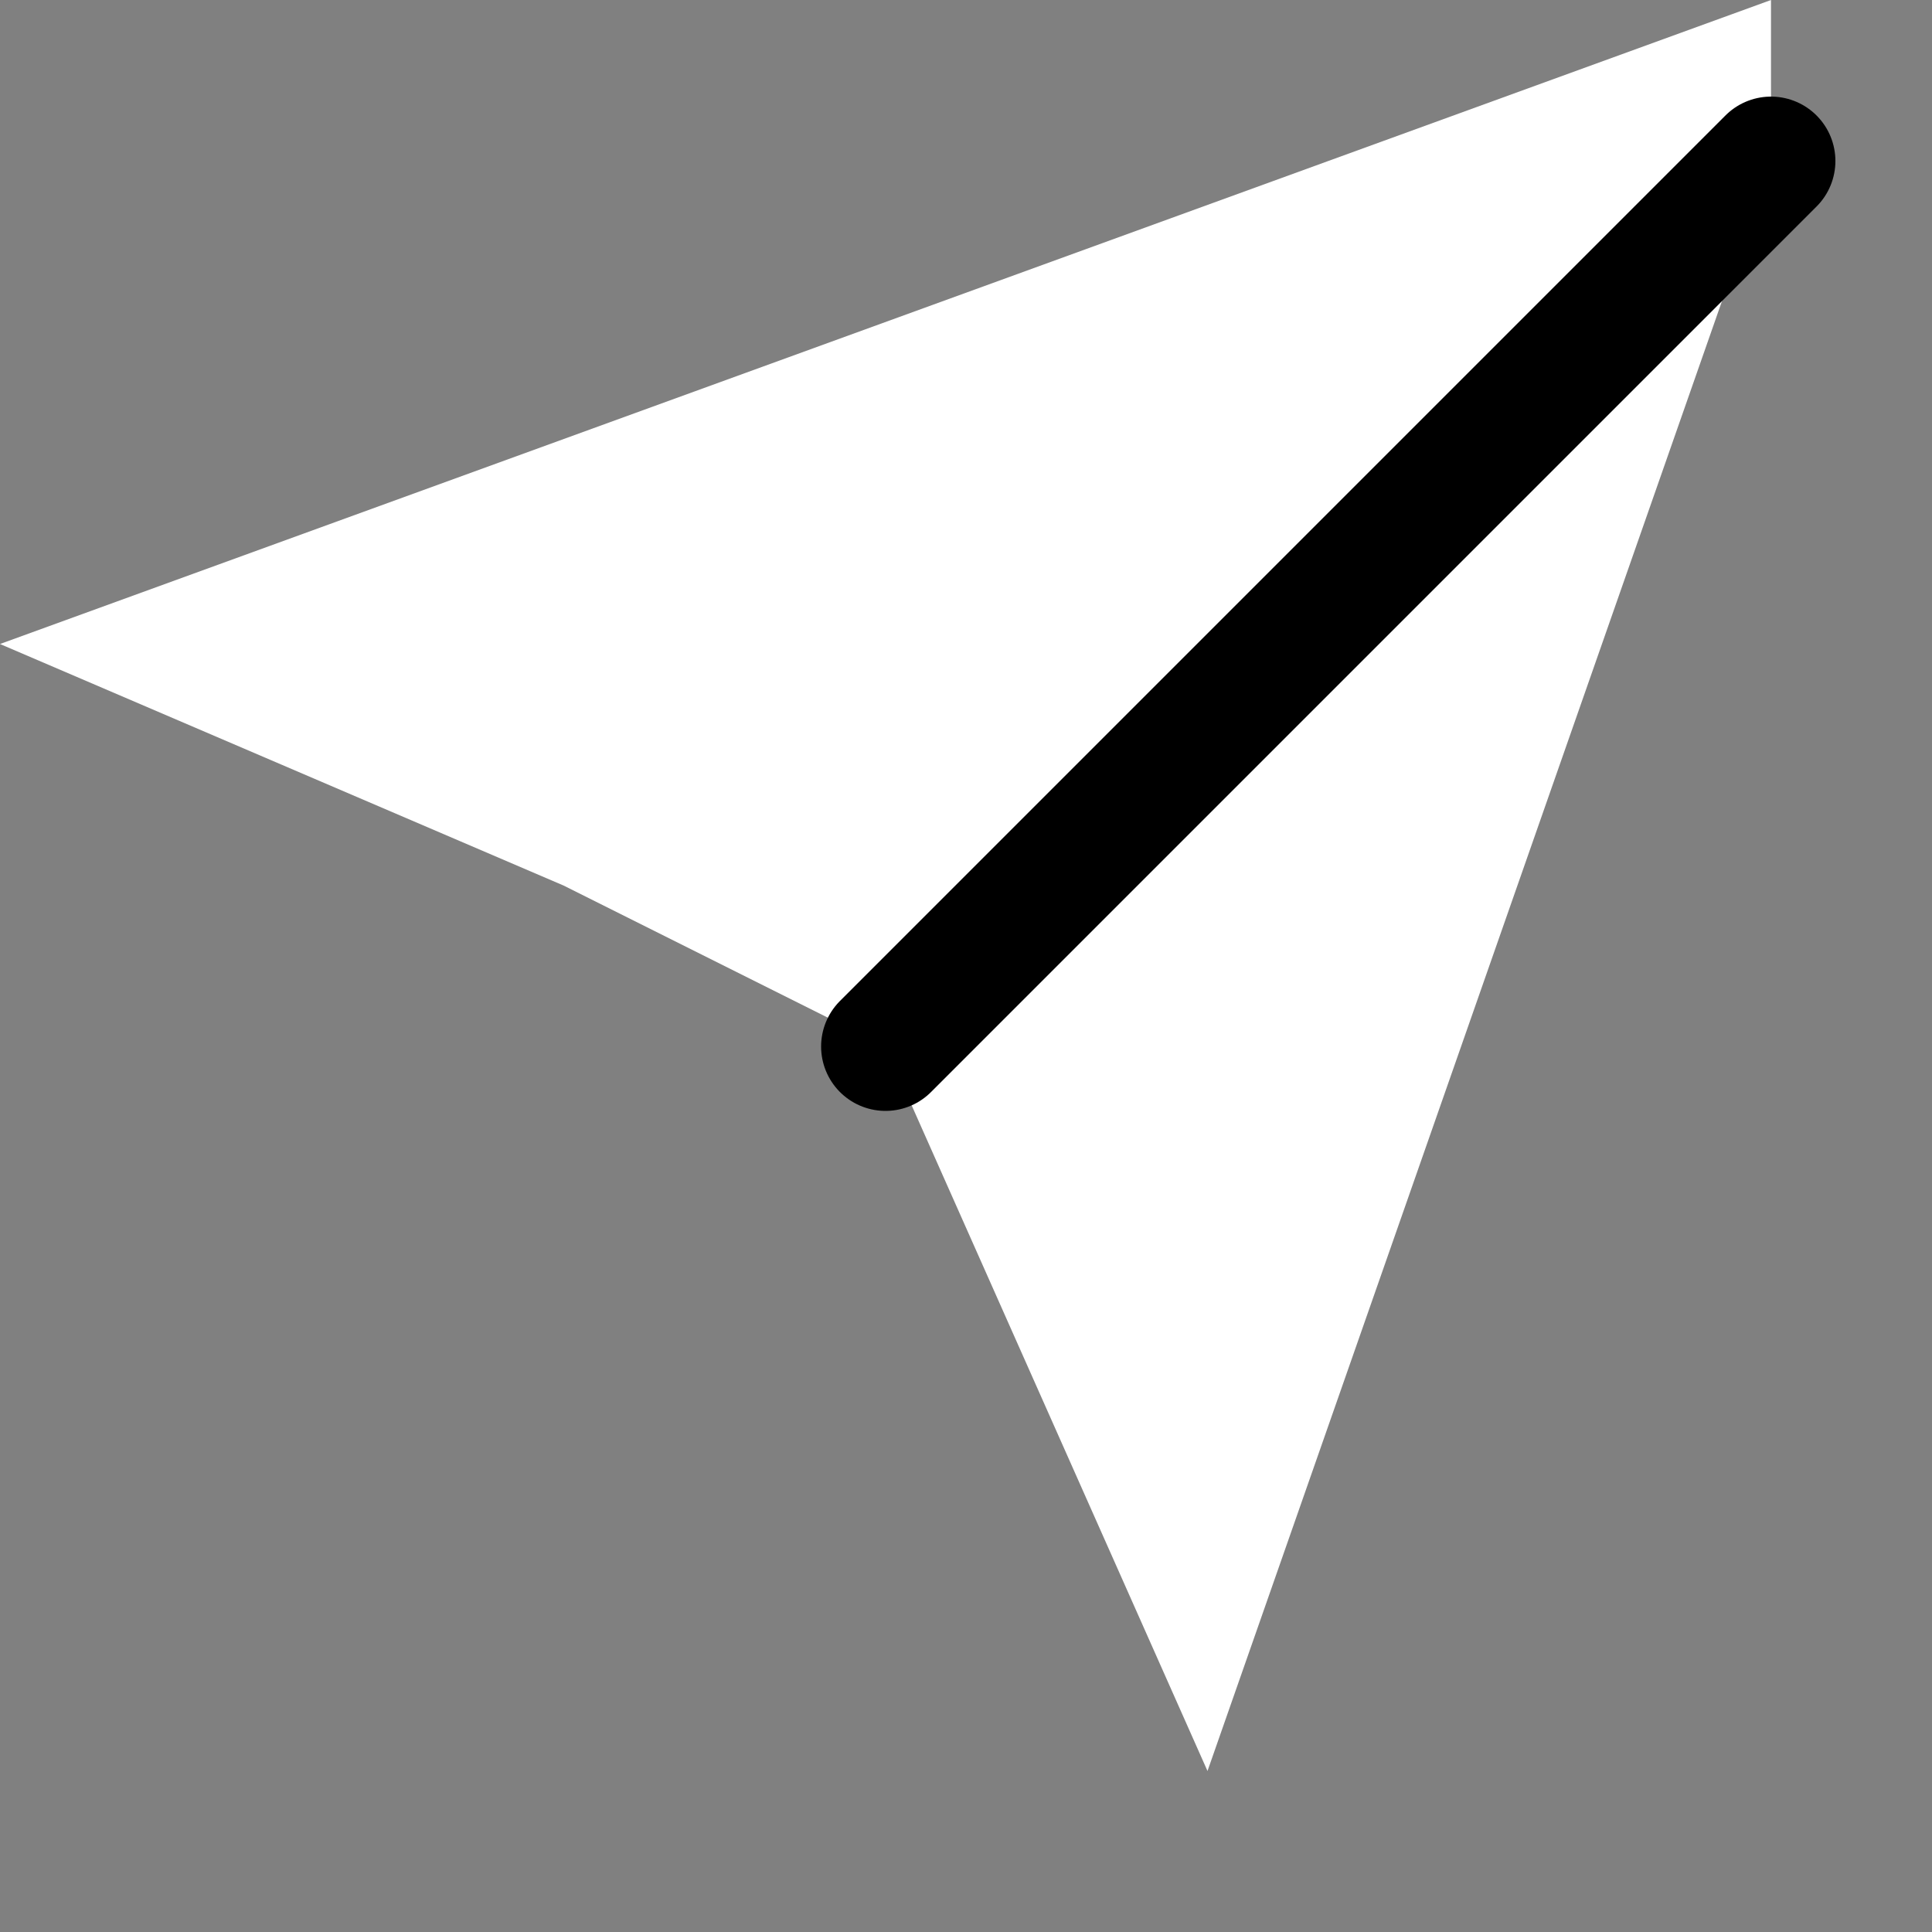
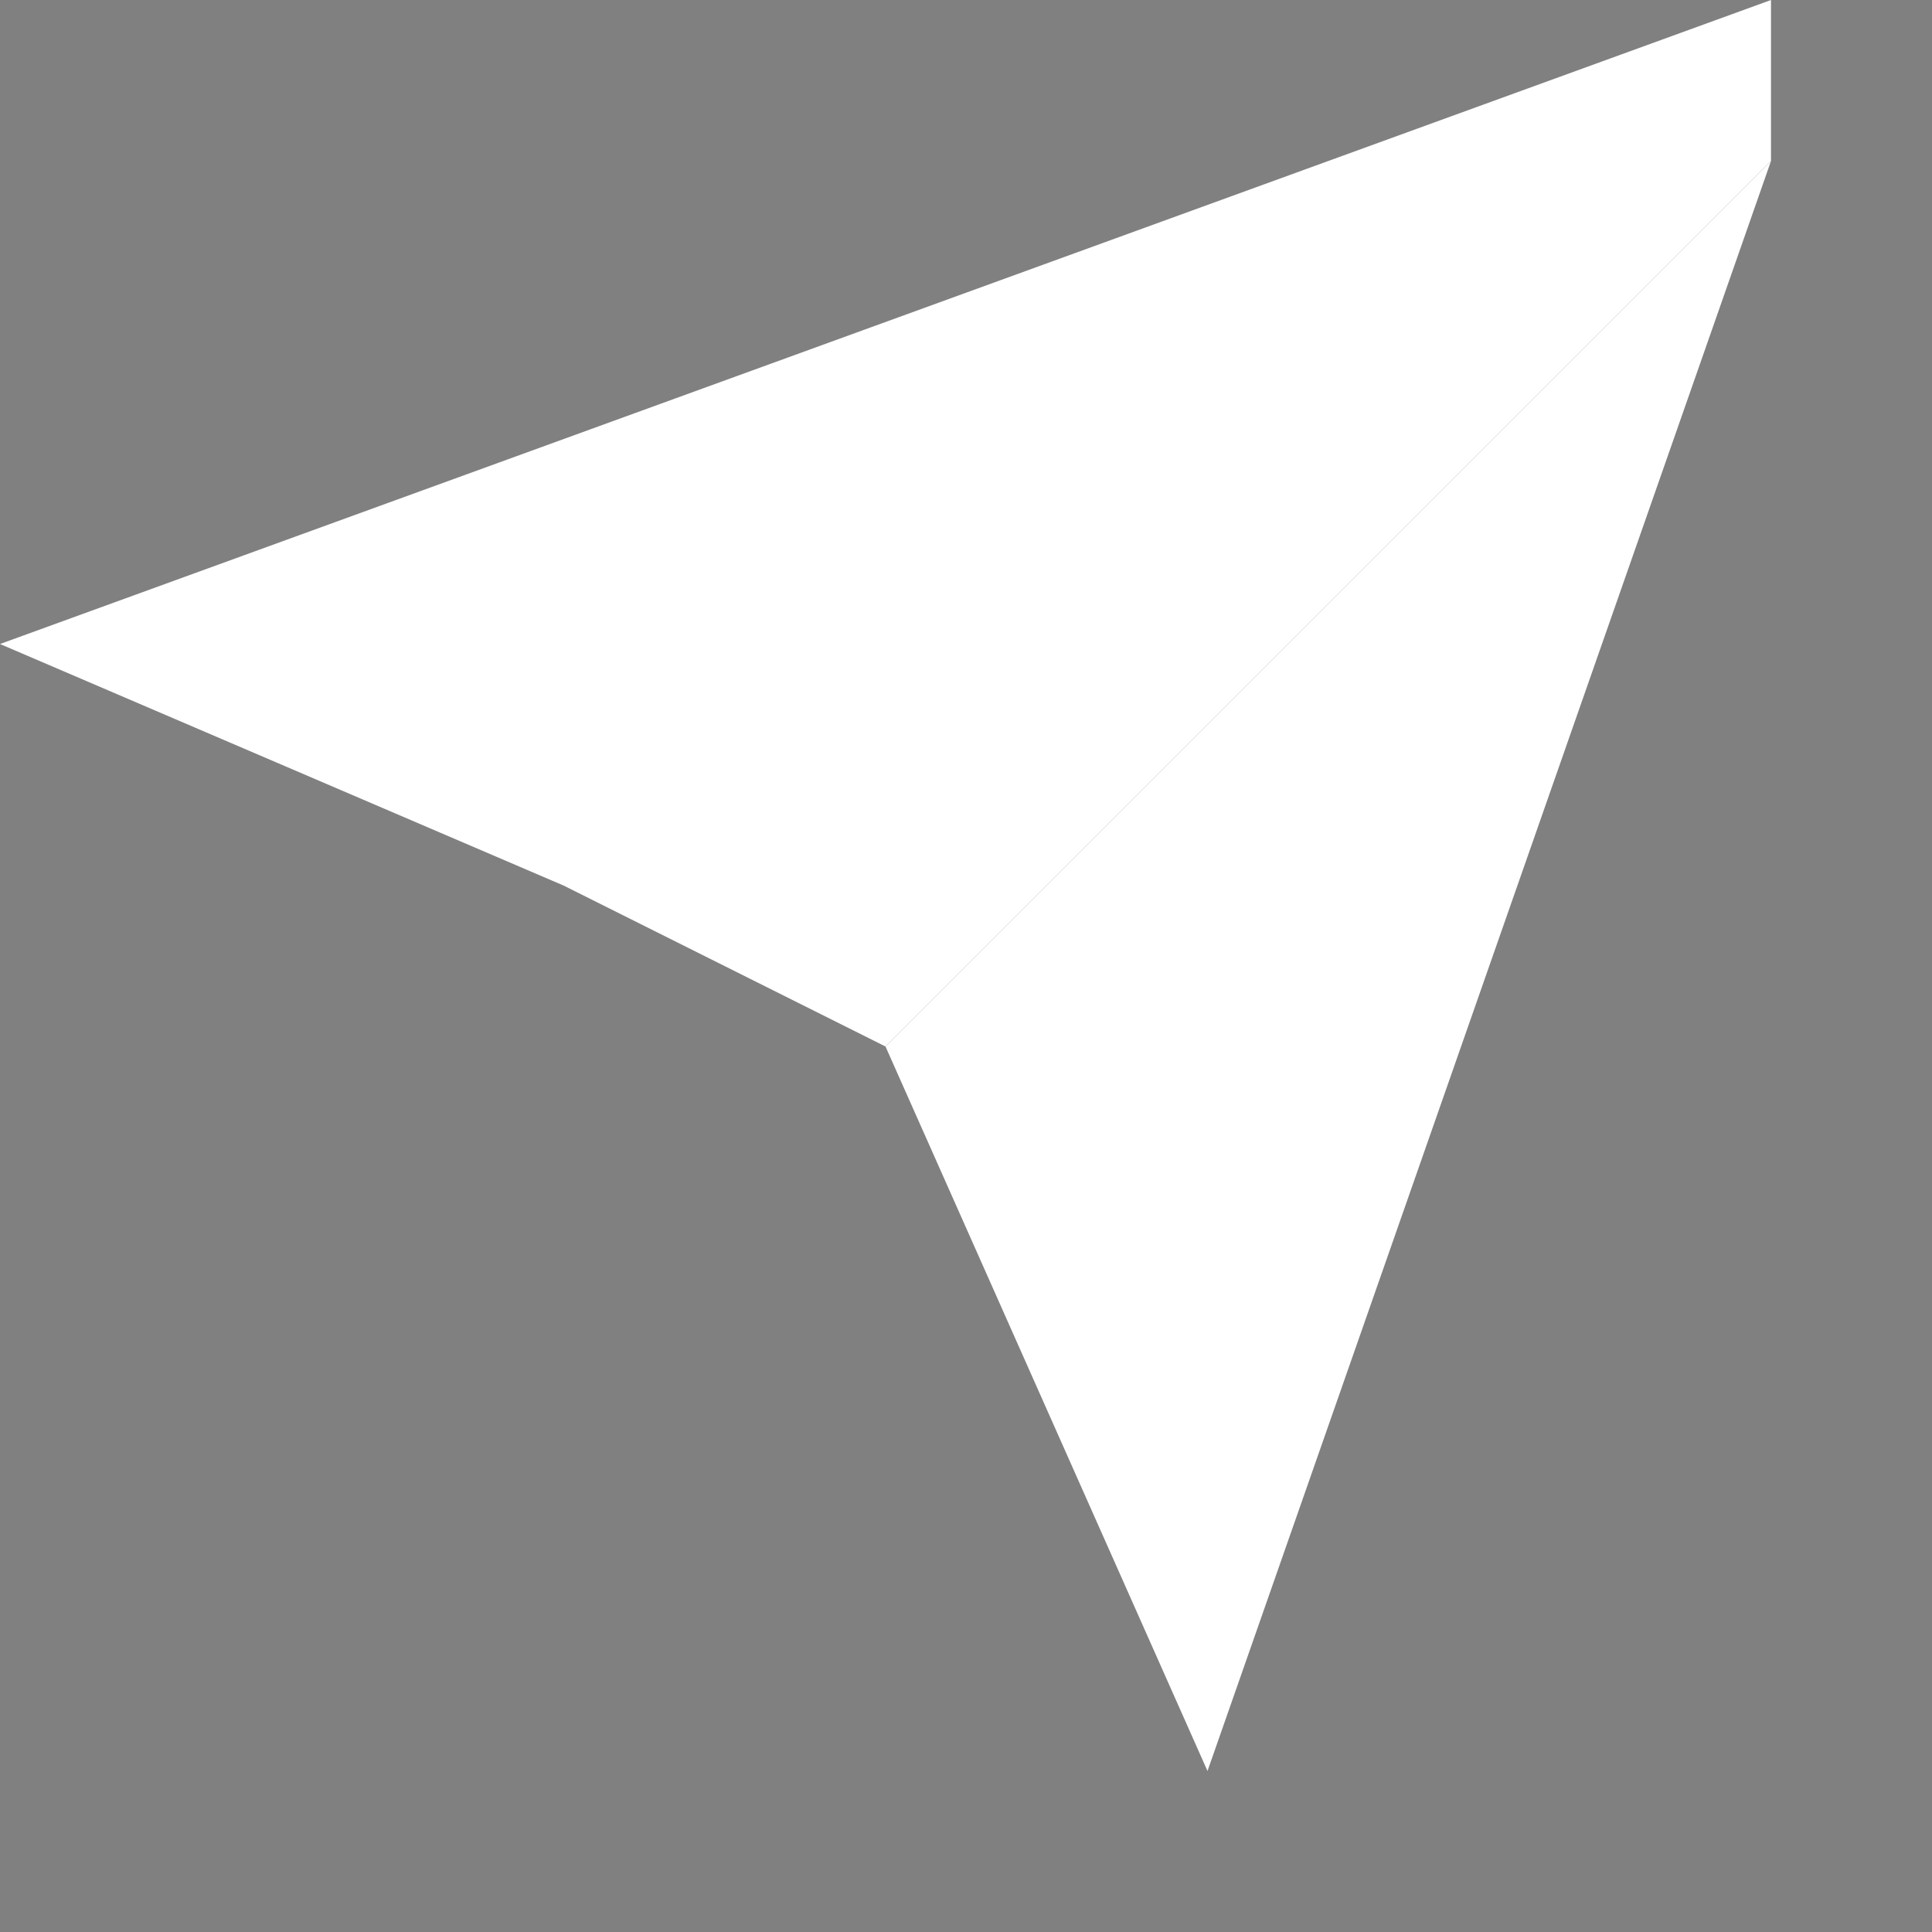
<svg xmlns="http://www.w3.org/2000/svg" width="16" height="16" viewBox="0 0 24 24" fill="white">
  <rect x="0" y="0" width="24" height="24" fill="#808080" stroke="none" />
  <path d="M22 2L11 13l-4-2-7-3 22-8z" />
-   <path d="M11 13l4 9 7-20-11 11z" fill="white" />
-   <path d="M22 2L11 13" stroke="black" stroke-width="1.6" stroke-linecap="round" />
+   <path d="M11 13l4 9 7-20-11 11" fill="white" />
</svg>